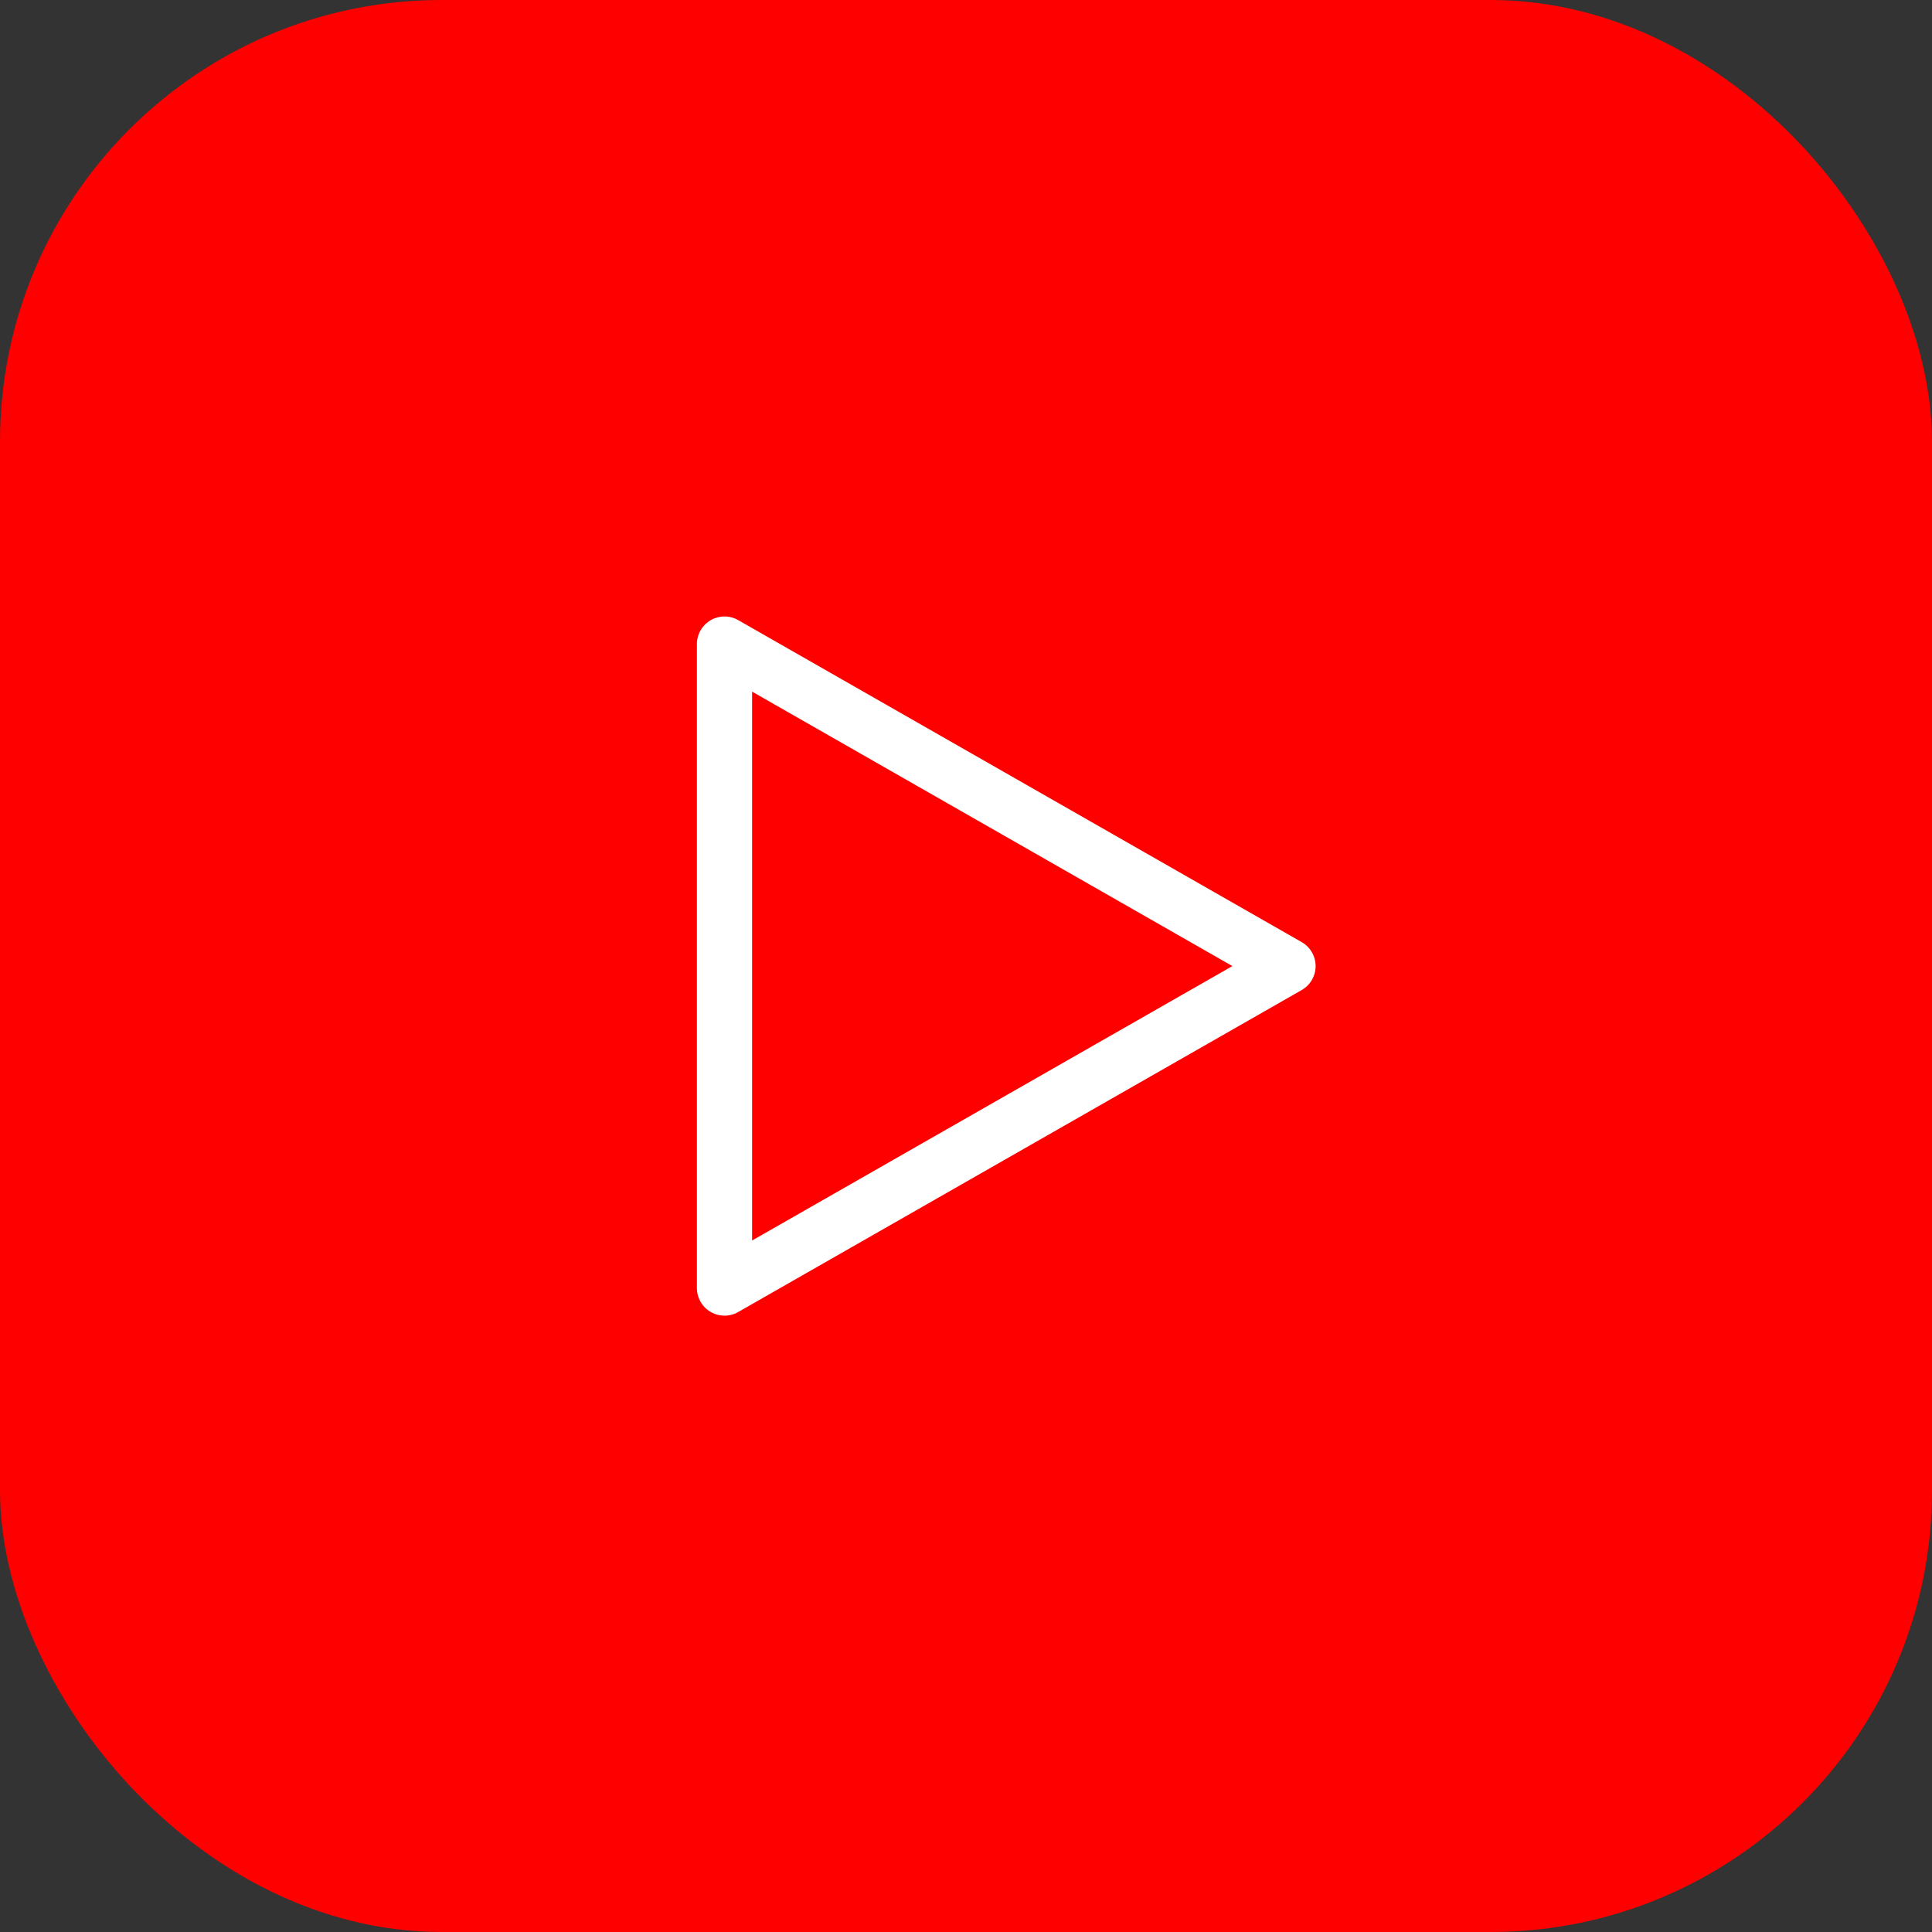
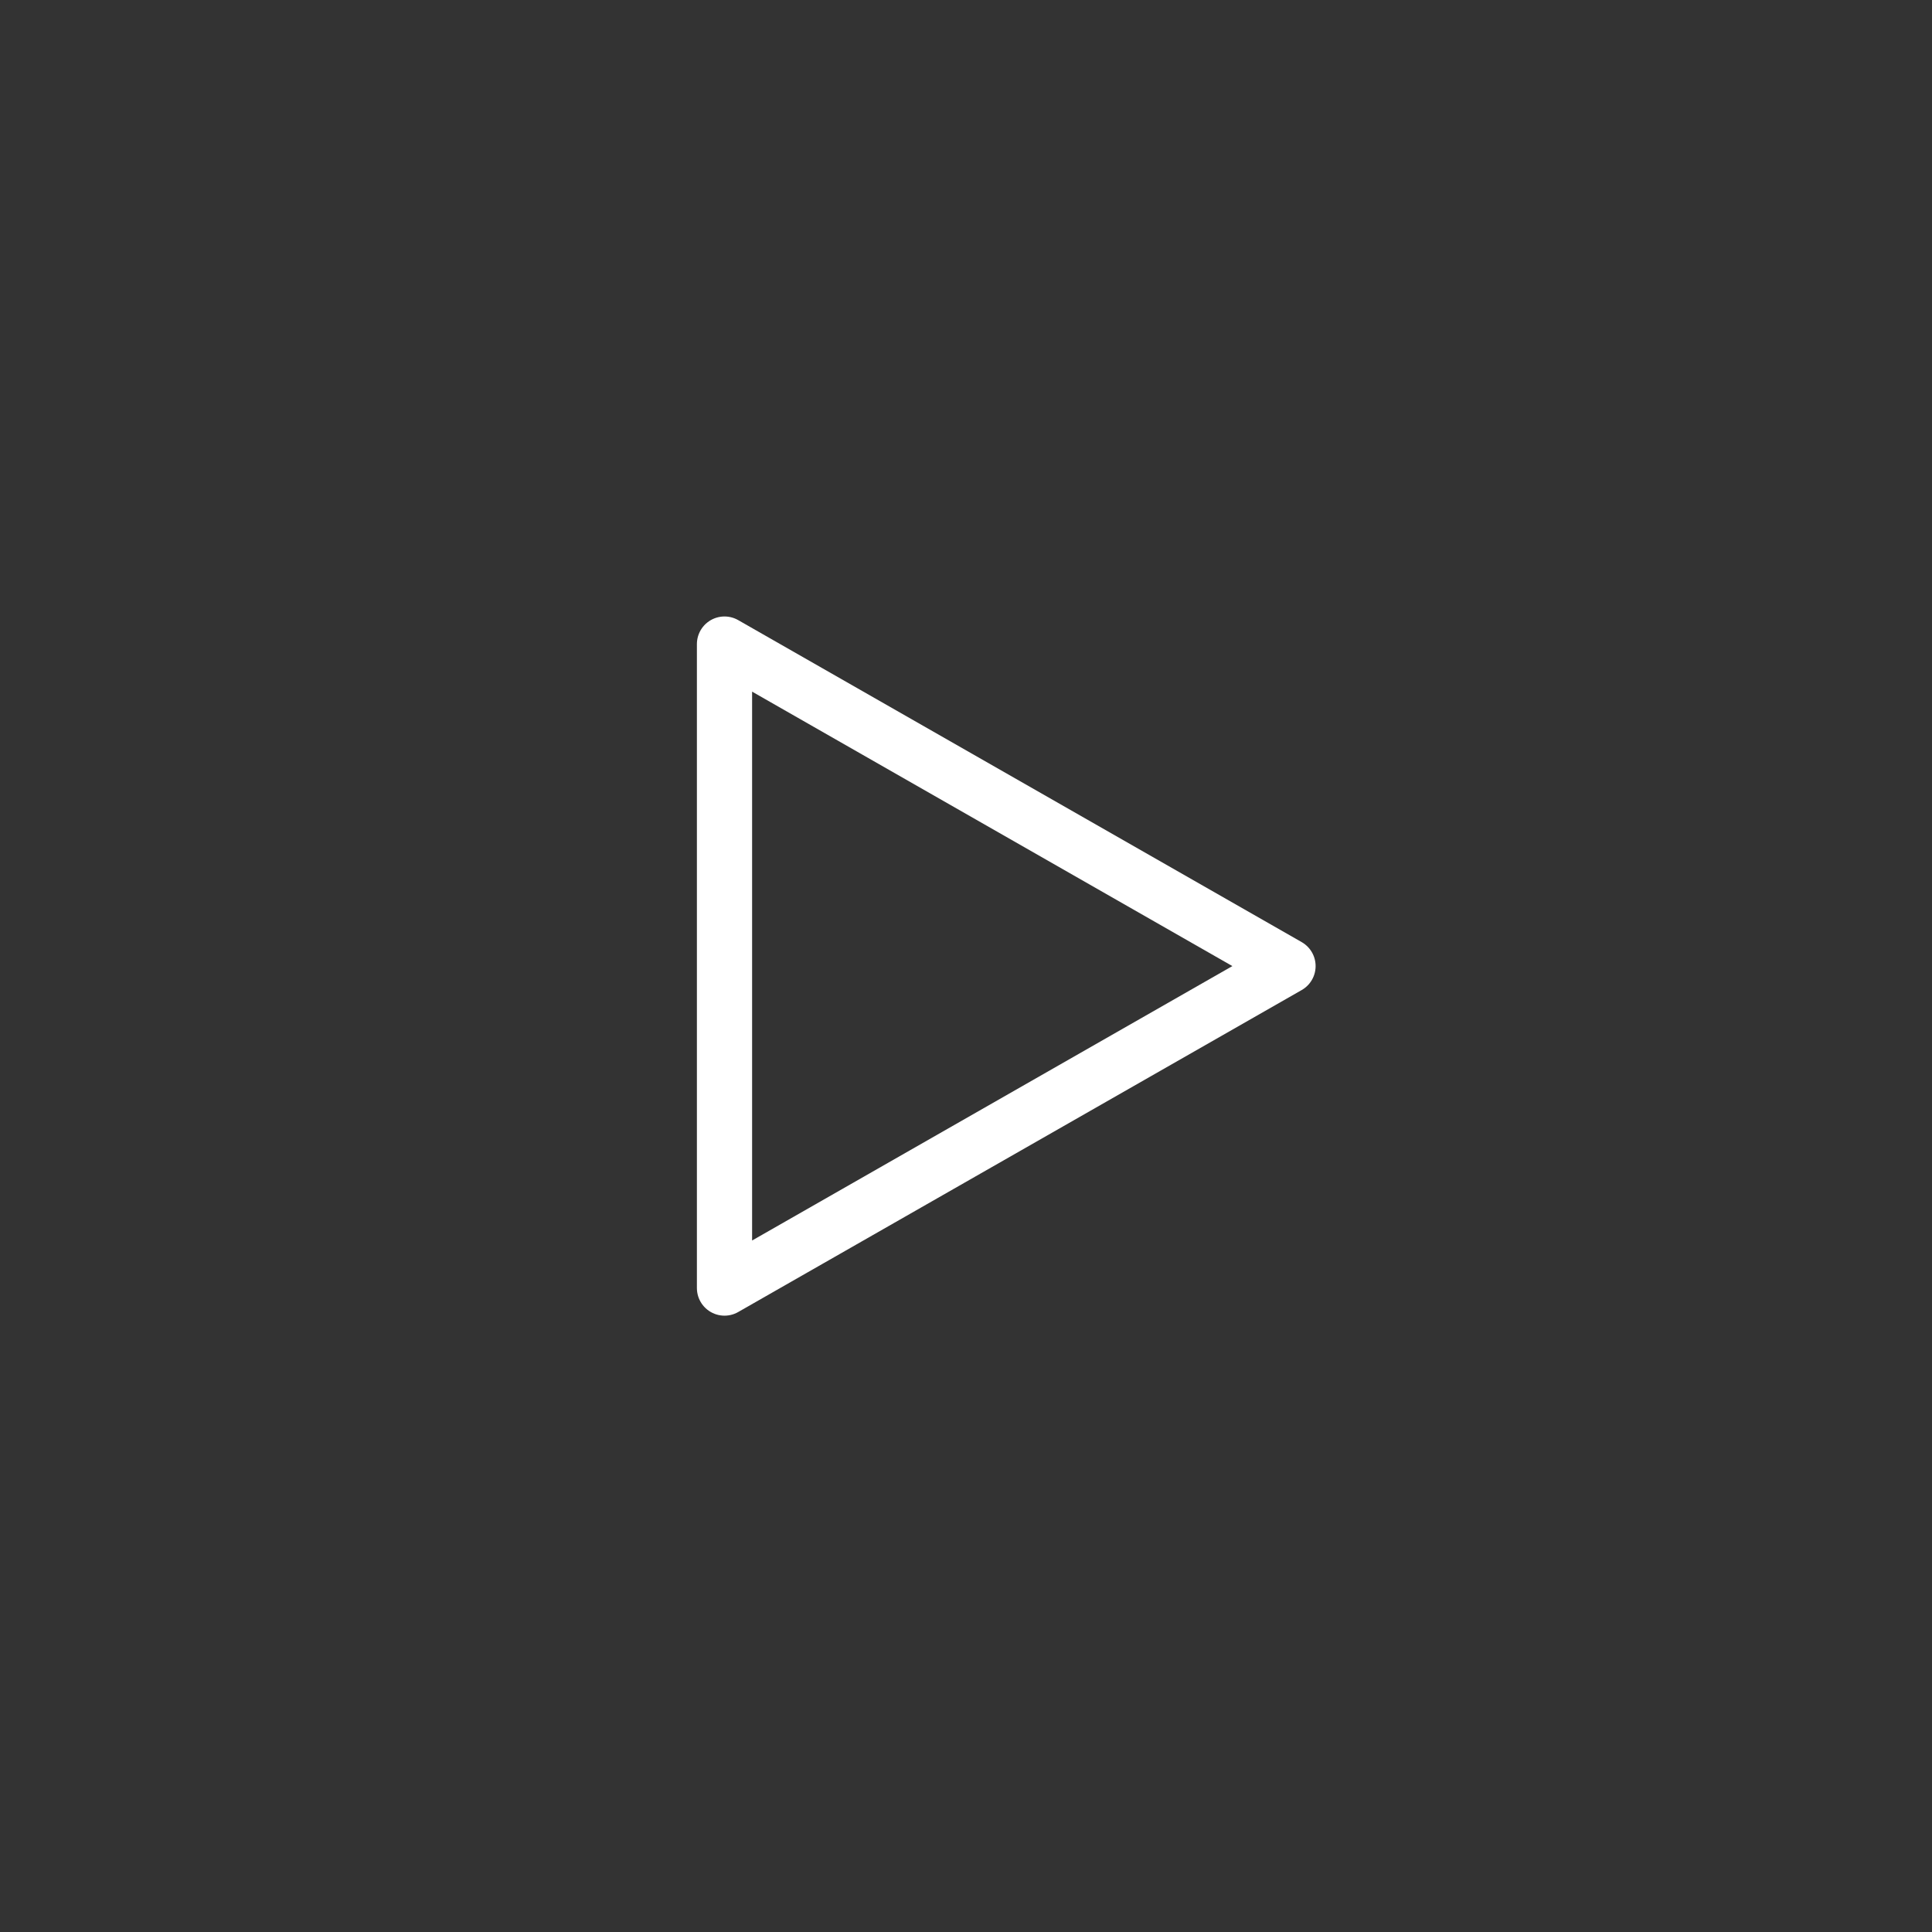
<svg xmlns="http://www.w3.org/2000/svg" width="70" height="70" viewBox="0 0 70 70" fill="none">
  <rect x="0" y="0" width="70" height="70" fill="#333333" stroke="none" />
-   <rect width="70" height="70" rx="16" fill="#FF0000" />
  <path d="M26.25 46.669L46.667 35.003L26.25 23.336V46.669Z" stroke="white" stroke-width="2" stroke-linejoin="round" />
</svg>